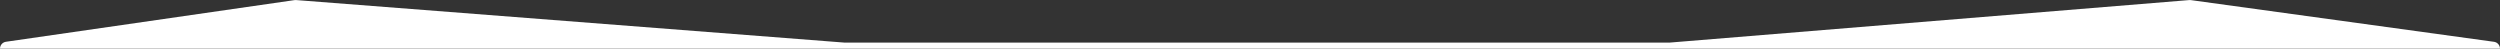
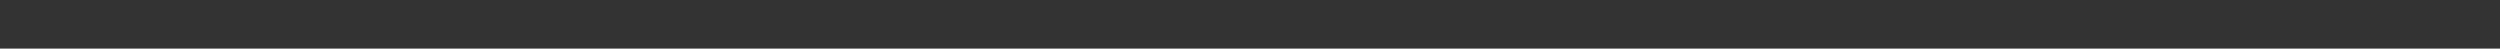
<svg xmlns="http://www.w3.org/2000/svg" width="1440" height="28" viewBox="0 0 1440 28" fill="none">
  <rect x="0" y="0" width="1440" height="28" fill="#333333" stroke="none" />
  <g clip-path="url(#clip0_144_370)">
    <path d="M0 28.017C0 26.029 1.46 24.342 3.428 24.058L169.63 0.063C169.922 0.021 170.217 0.011 170.511 0.034L486.621 24.553L961.5 24.552L1261.06 0.036C1261.35 0.012 1261.65 0.02 1261.93 0.06L1436.55 24.078C1438.52 24.35 1440 26.042 1440 28.041V137.763V343.763V872C1440 874.209 1438.21 876 1436 876H1352.49C1352.17 876 1351.84 875.96 1351.52 875.881L1252.66 851.165C1252.22 851.056 1251.77 851.021 1251.32 851.063L862 887L353.846 876.007C353.616 876.003 353.386 875.978 353.16 875.933L227.102 851.118C226.703 851.04 226.294 851.023 225.89 851.067L4.439 875.51C2.07 875.771 0 873.917 0 871.534V834V223.763V28.017Z" fill="white" />
  </g>
  <defs>
    <clipPath id="clip0_144_370">
-       <rect width="1440" height="28" fill="white" />
-     </clipPath>
+       </clipPath>
  </defs>
</svg>